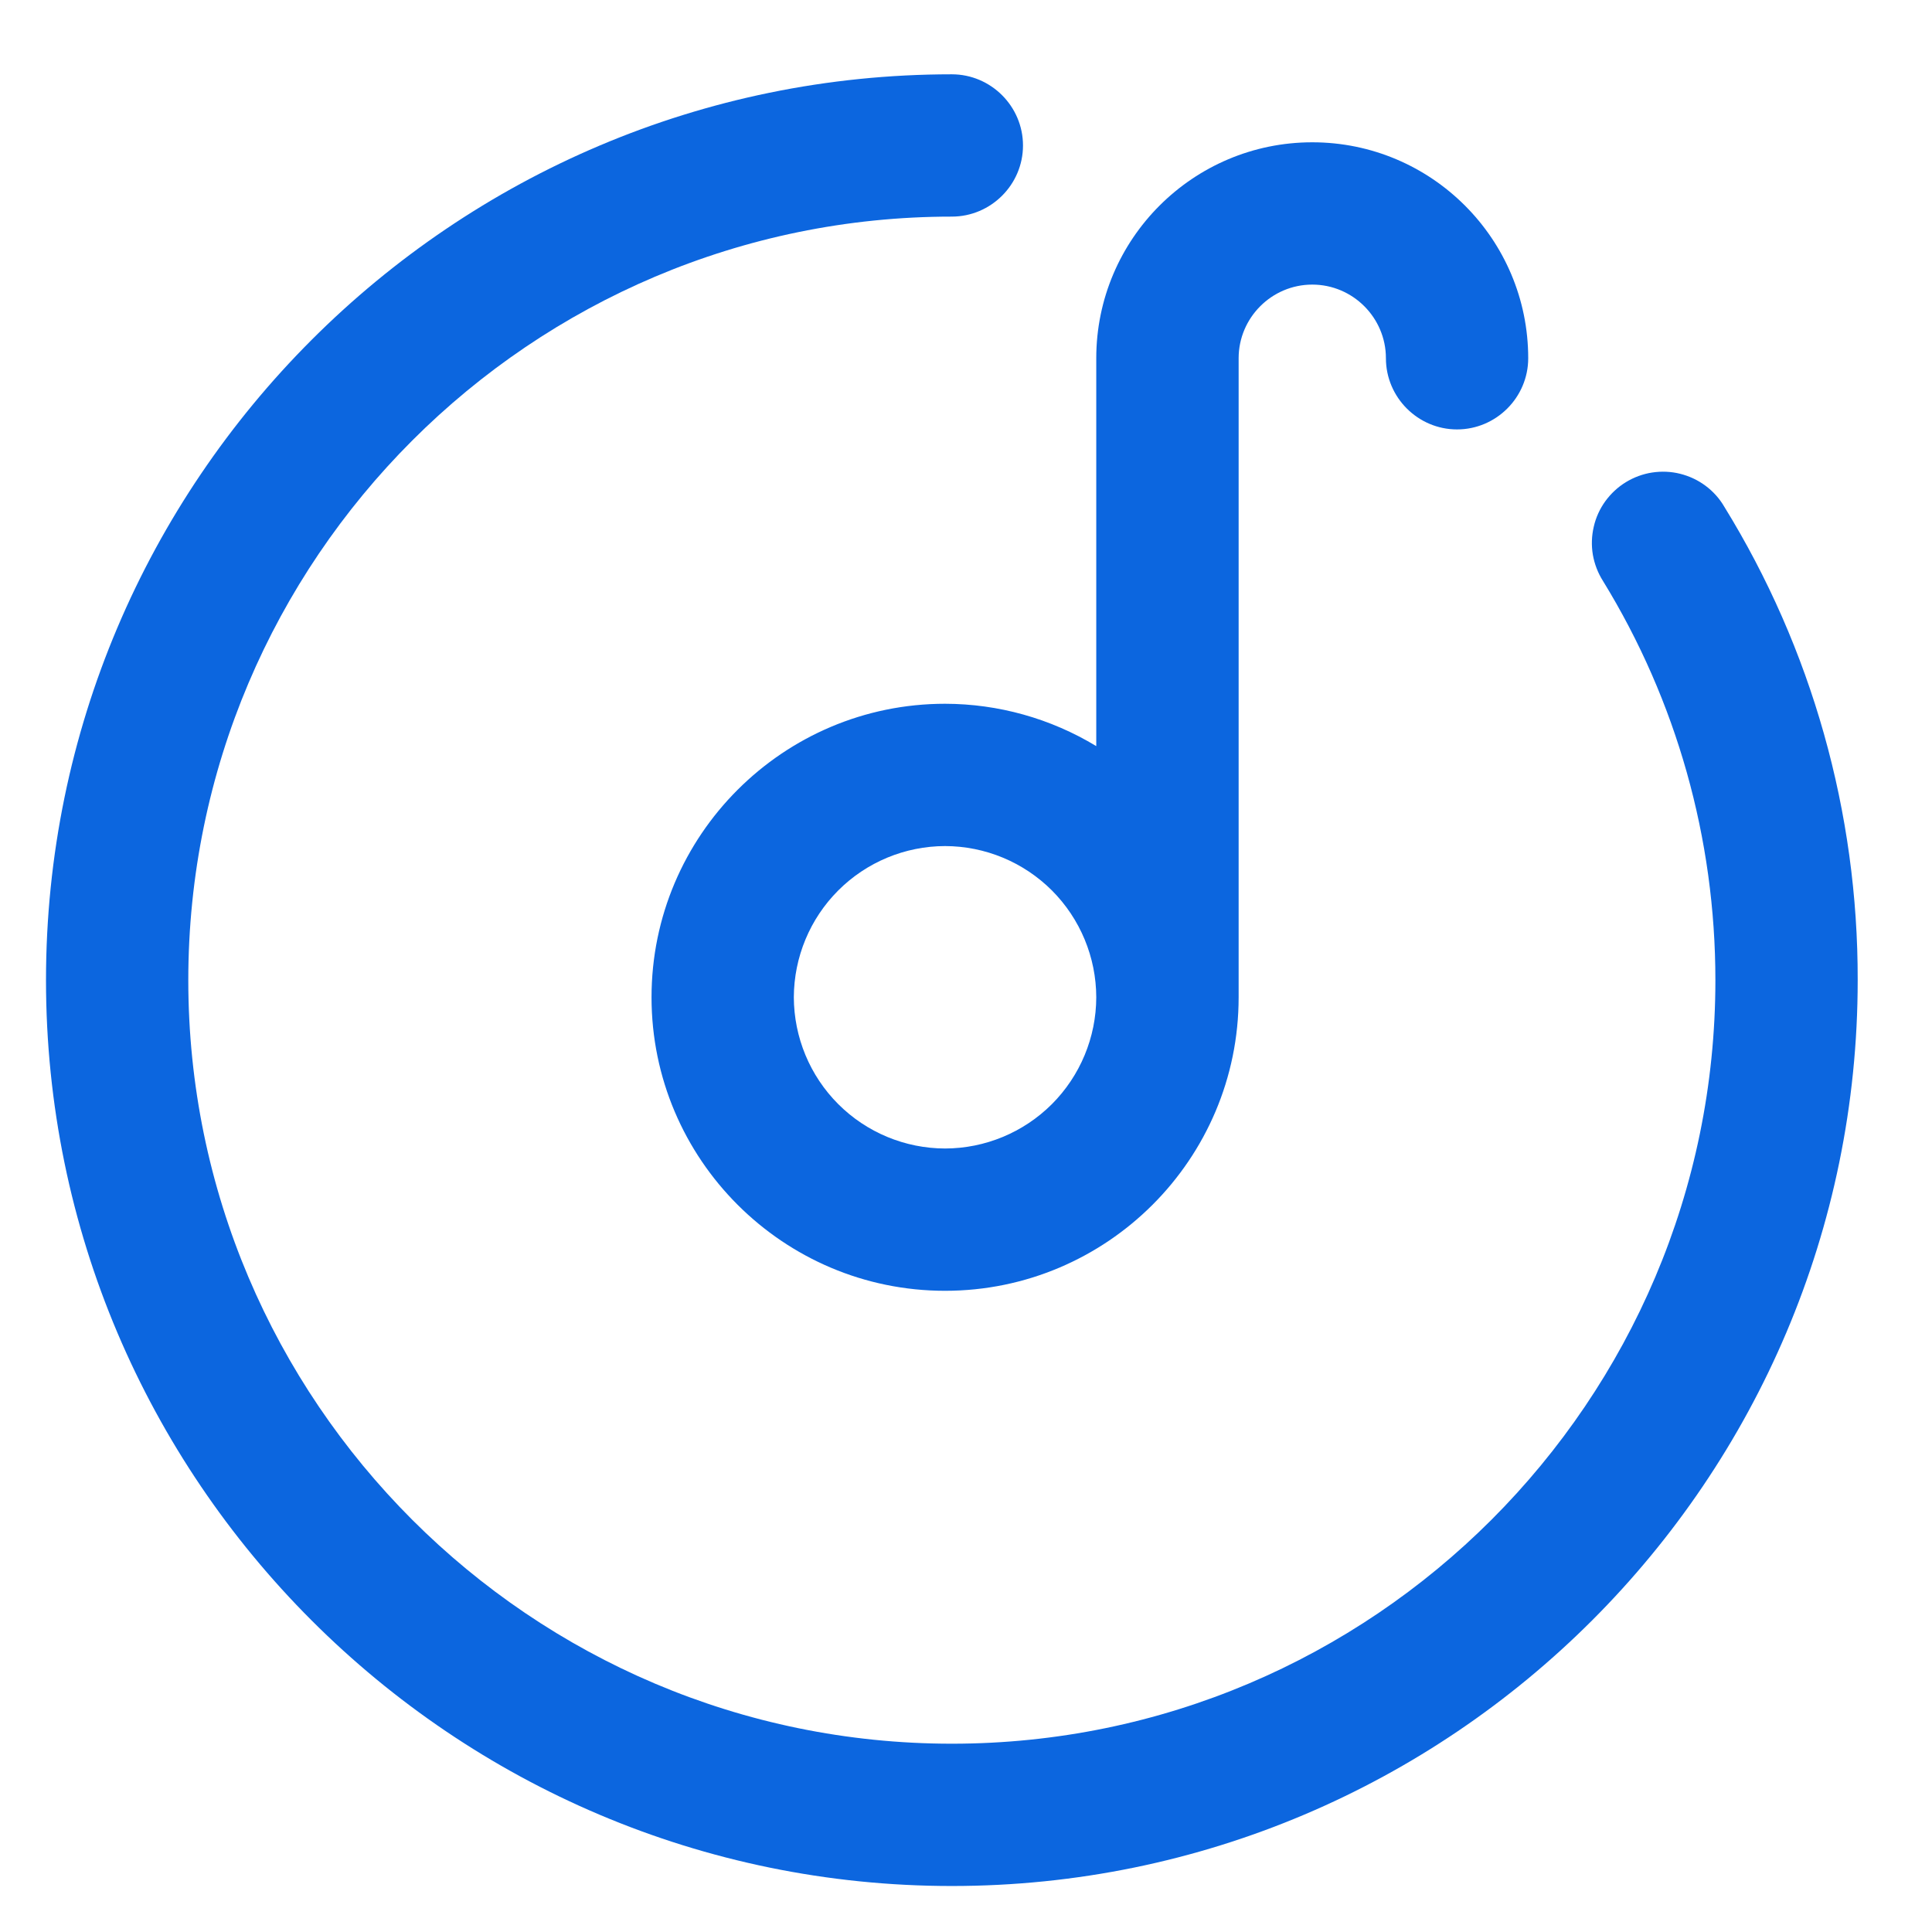
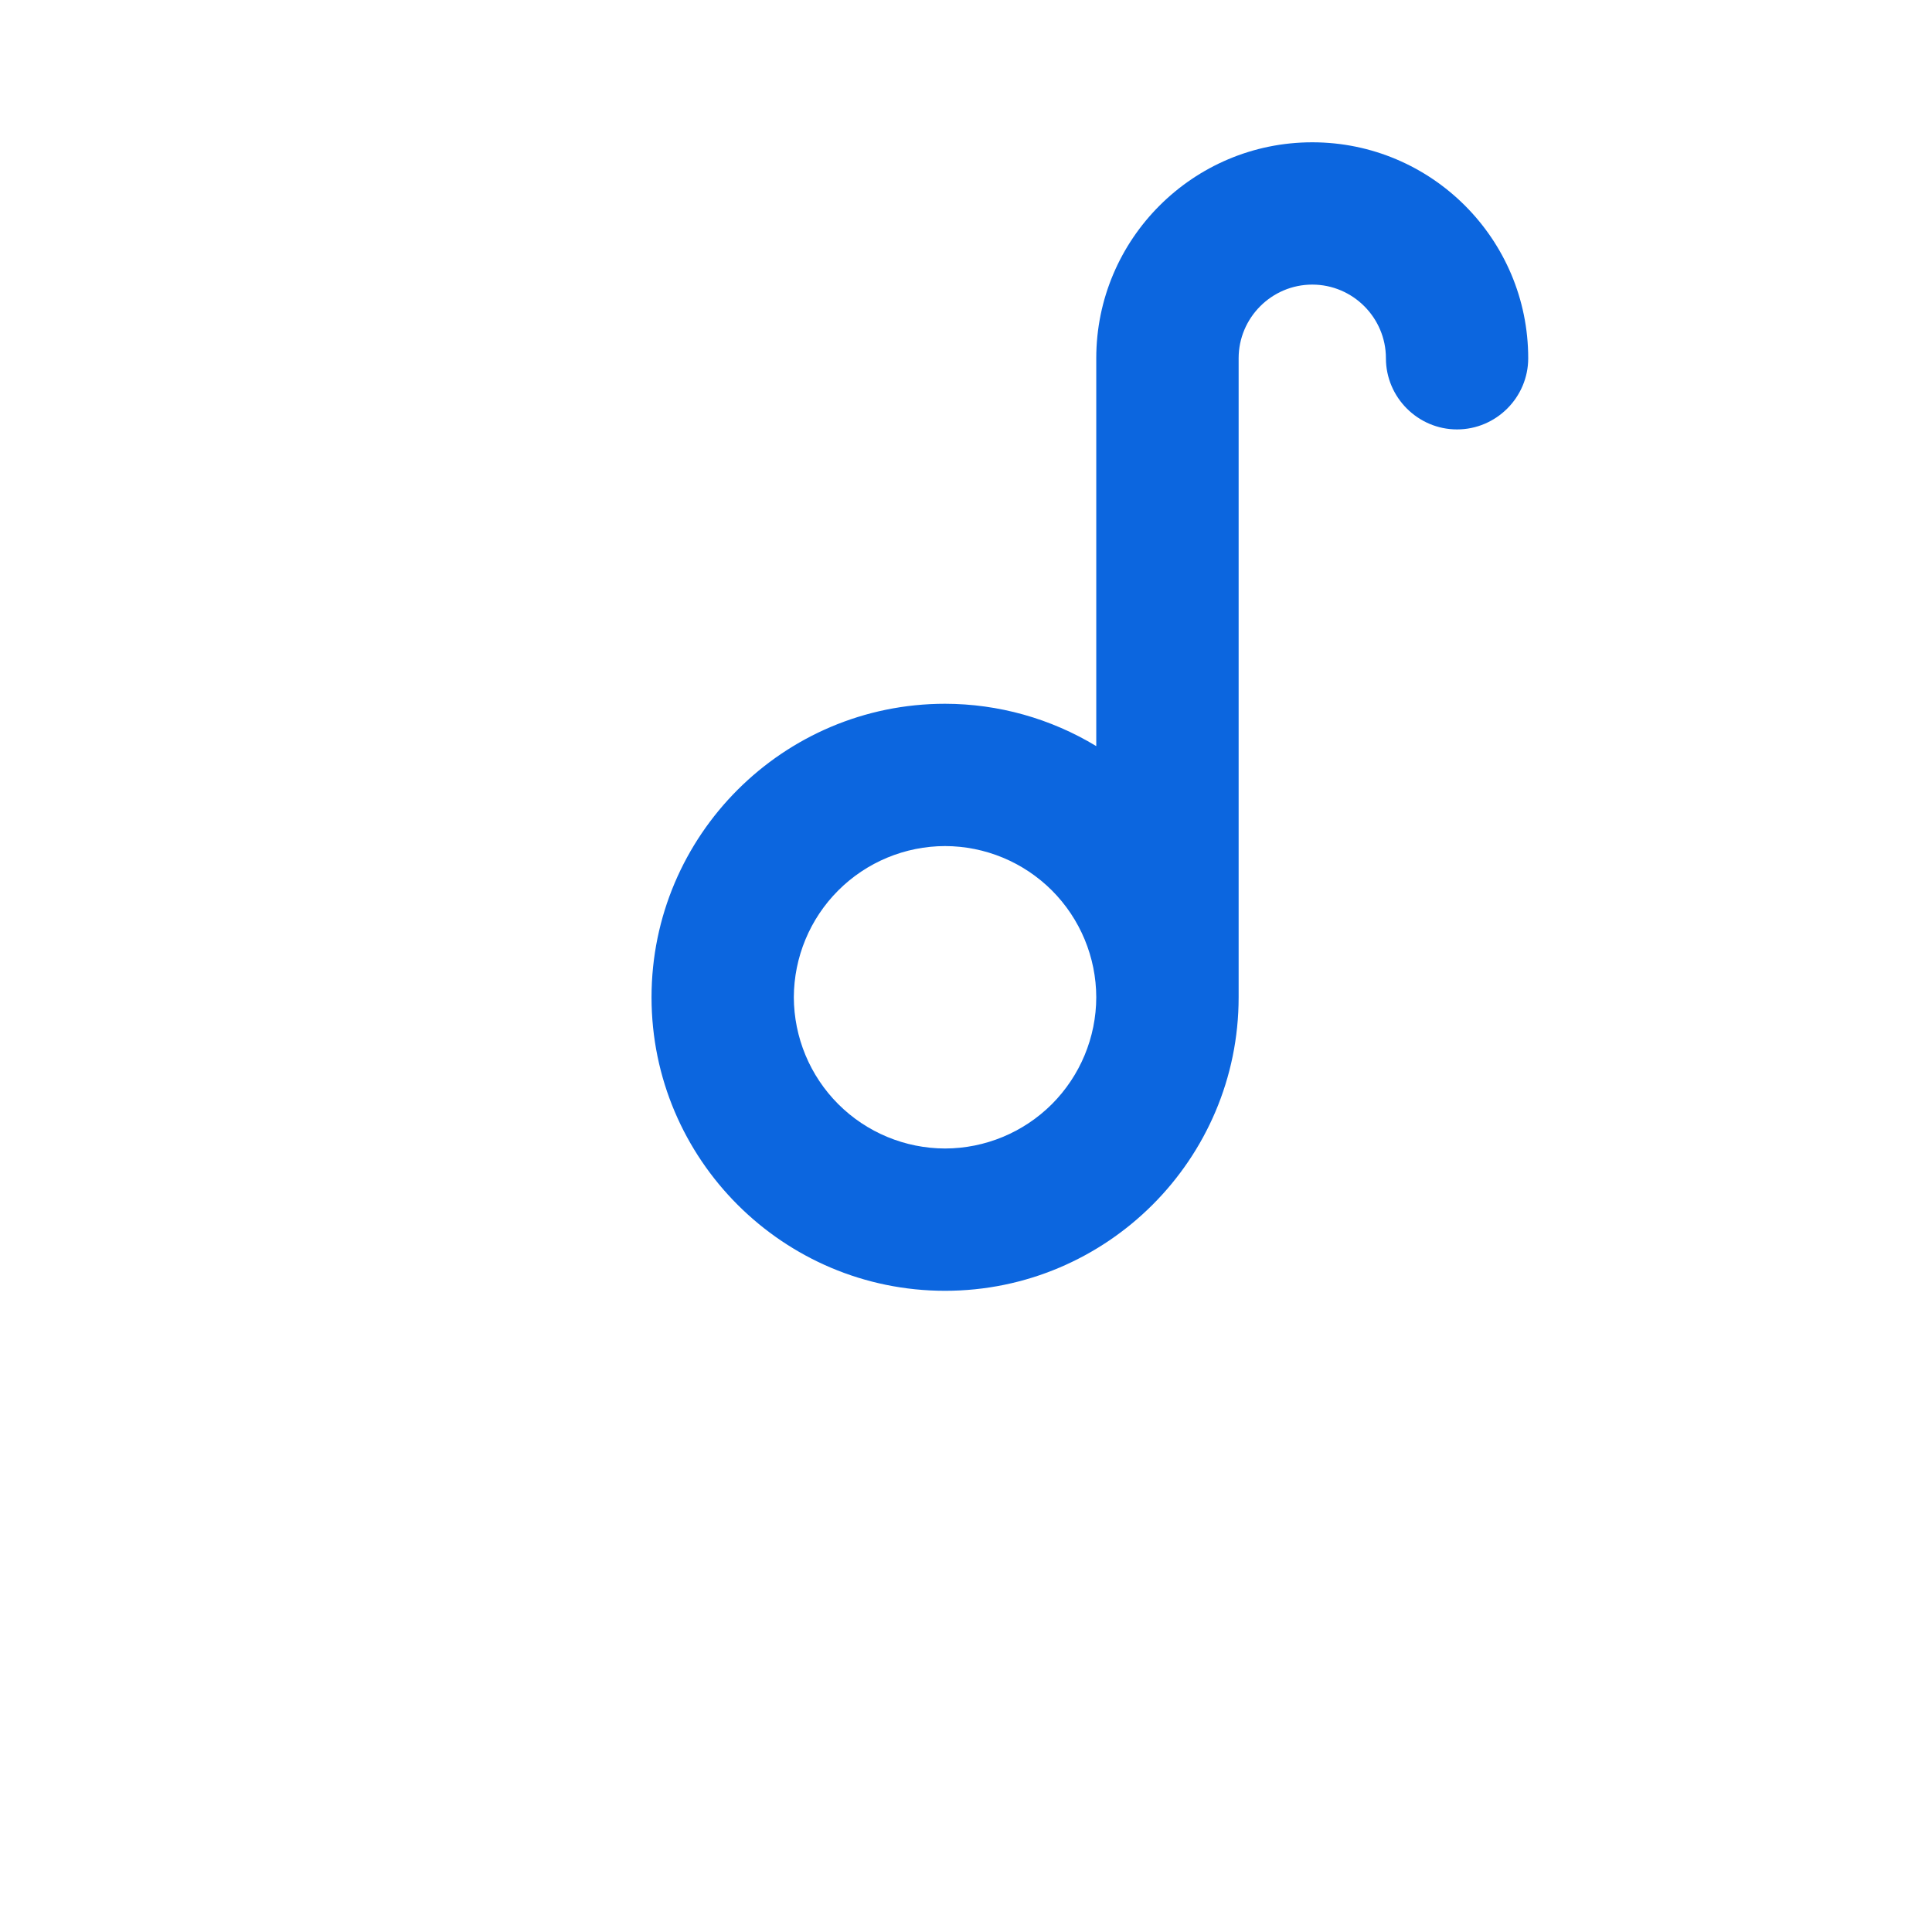
<svg xmlns="http://www.w3.org/2000/svg" width="26" height="26" viewBox="0 0 26 26" fill="none">
  <g id="music-icon">
-     <path id="Vector" d="M23.204 6.818C23.14 6.708 23.054 6.613 22.952 6.537C22.85 6.461 22.734 6.407 22.611 6.376C22.488 6.345 22.36 6.34 22.234 6.359C22.109 6.378 21.988 6.423 21.88 6.489C21.772 6.555 21.678 6.643 21.603 6.746C21.529 6.849 21.476 6.965 21.448 7.089C21.419 7.213 21.415 7.341 21.436 7.466C21.458 7.591 21.504 7.711 21.572 7.818C22.563 9.432 23.085 11.285 23.085 13.191C23.085 18.855 18.474 23.466 12.809 23.466C7.145 23.466 2.534 18.855 2.534 13.191C2.534 7.526 7.145 2.915 12.809 2.915C13.336 2.915 13.767 2.484 13.767 1.958C13.767 1.431 13.336 1 12.809 1C6.087 1 0.619 6.468 0.619 13.191C0.619 19.913 6.087 25.381 12.809 25.381C19.532 25.381 25 19.913 25 13.191C25.005 10.935 24.382 8.728 23.204 6.818Z" fill="#0C66DF" />
    <path id="Vector_2" d="M12.718 9.471C10.54 9.471 8.768 11.242 8.768 13.421C8.768 15.6 10.54 17.371 12.718 17.371C14.897 17.371 16.669 15.6 16.669 13.421V4.821C16.669 4.276 17.114 3.83 17.66 3.83C18.206 3.83 18.651 4.276 18.651 4.821C18.651 5.348 19.082 5.779 19.608 5.779C20.135 5.779 20.566 5.348 20.566 4.821C20.566 3.217 19.264 1.915 17.66 1.915C16.056 1.915 14.753 3.217 14.753 4.821V10.041C14.139 9.669 13.436 9.472 12.718 9.471ZM12.718 15.456C12.179 15.455 11.662 15.24 11.281 14.859C10.899 14.477 10.685 13.96 10.683 13.421C10.685 12.882 10.899 12.365 11.281 11.983C11.662 11.602 12.179 11.387 12.718 11.386C13.258 11.387 13.774 11.602 14.156 11.983C14.537 12.365 14.752 12.882 14.753 13.421C14.752 13.96 14.537 14.477 14.156 14.859C13.774 15.24 13.258 15.455 12.718 15.456Z" fill="#0C66DF" />
  </g>
</svg>